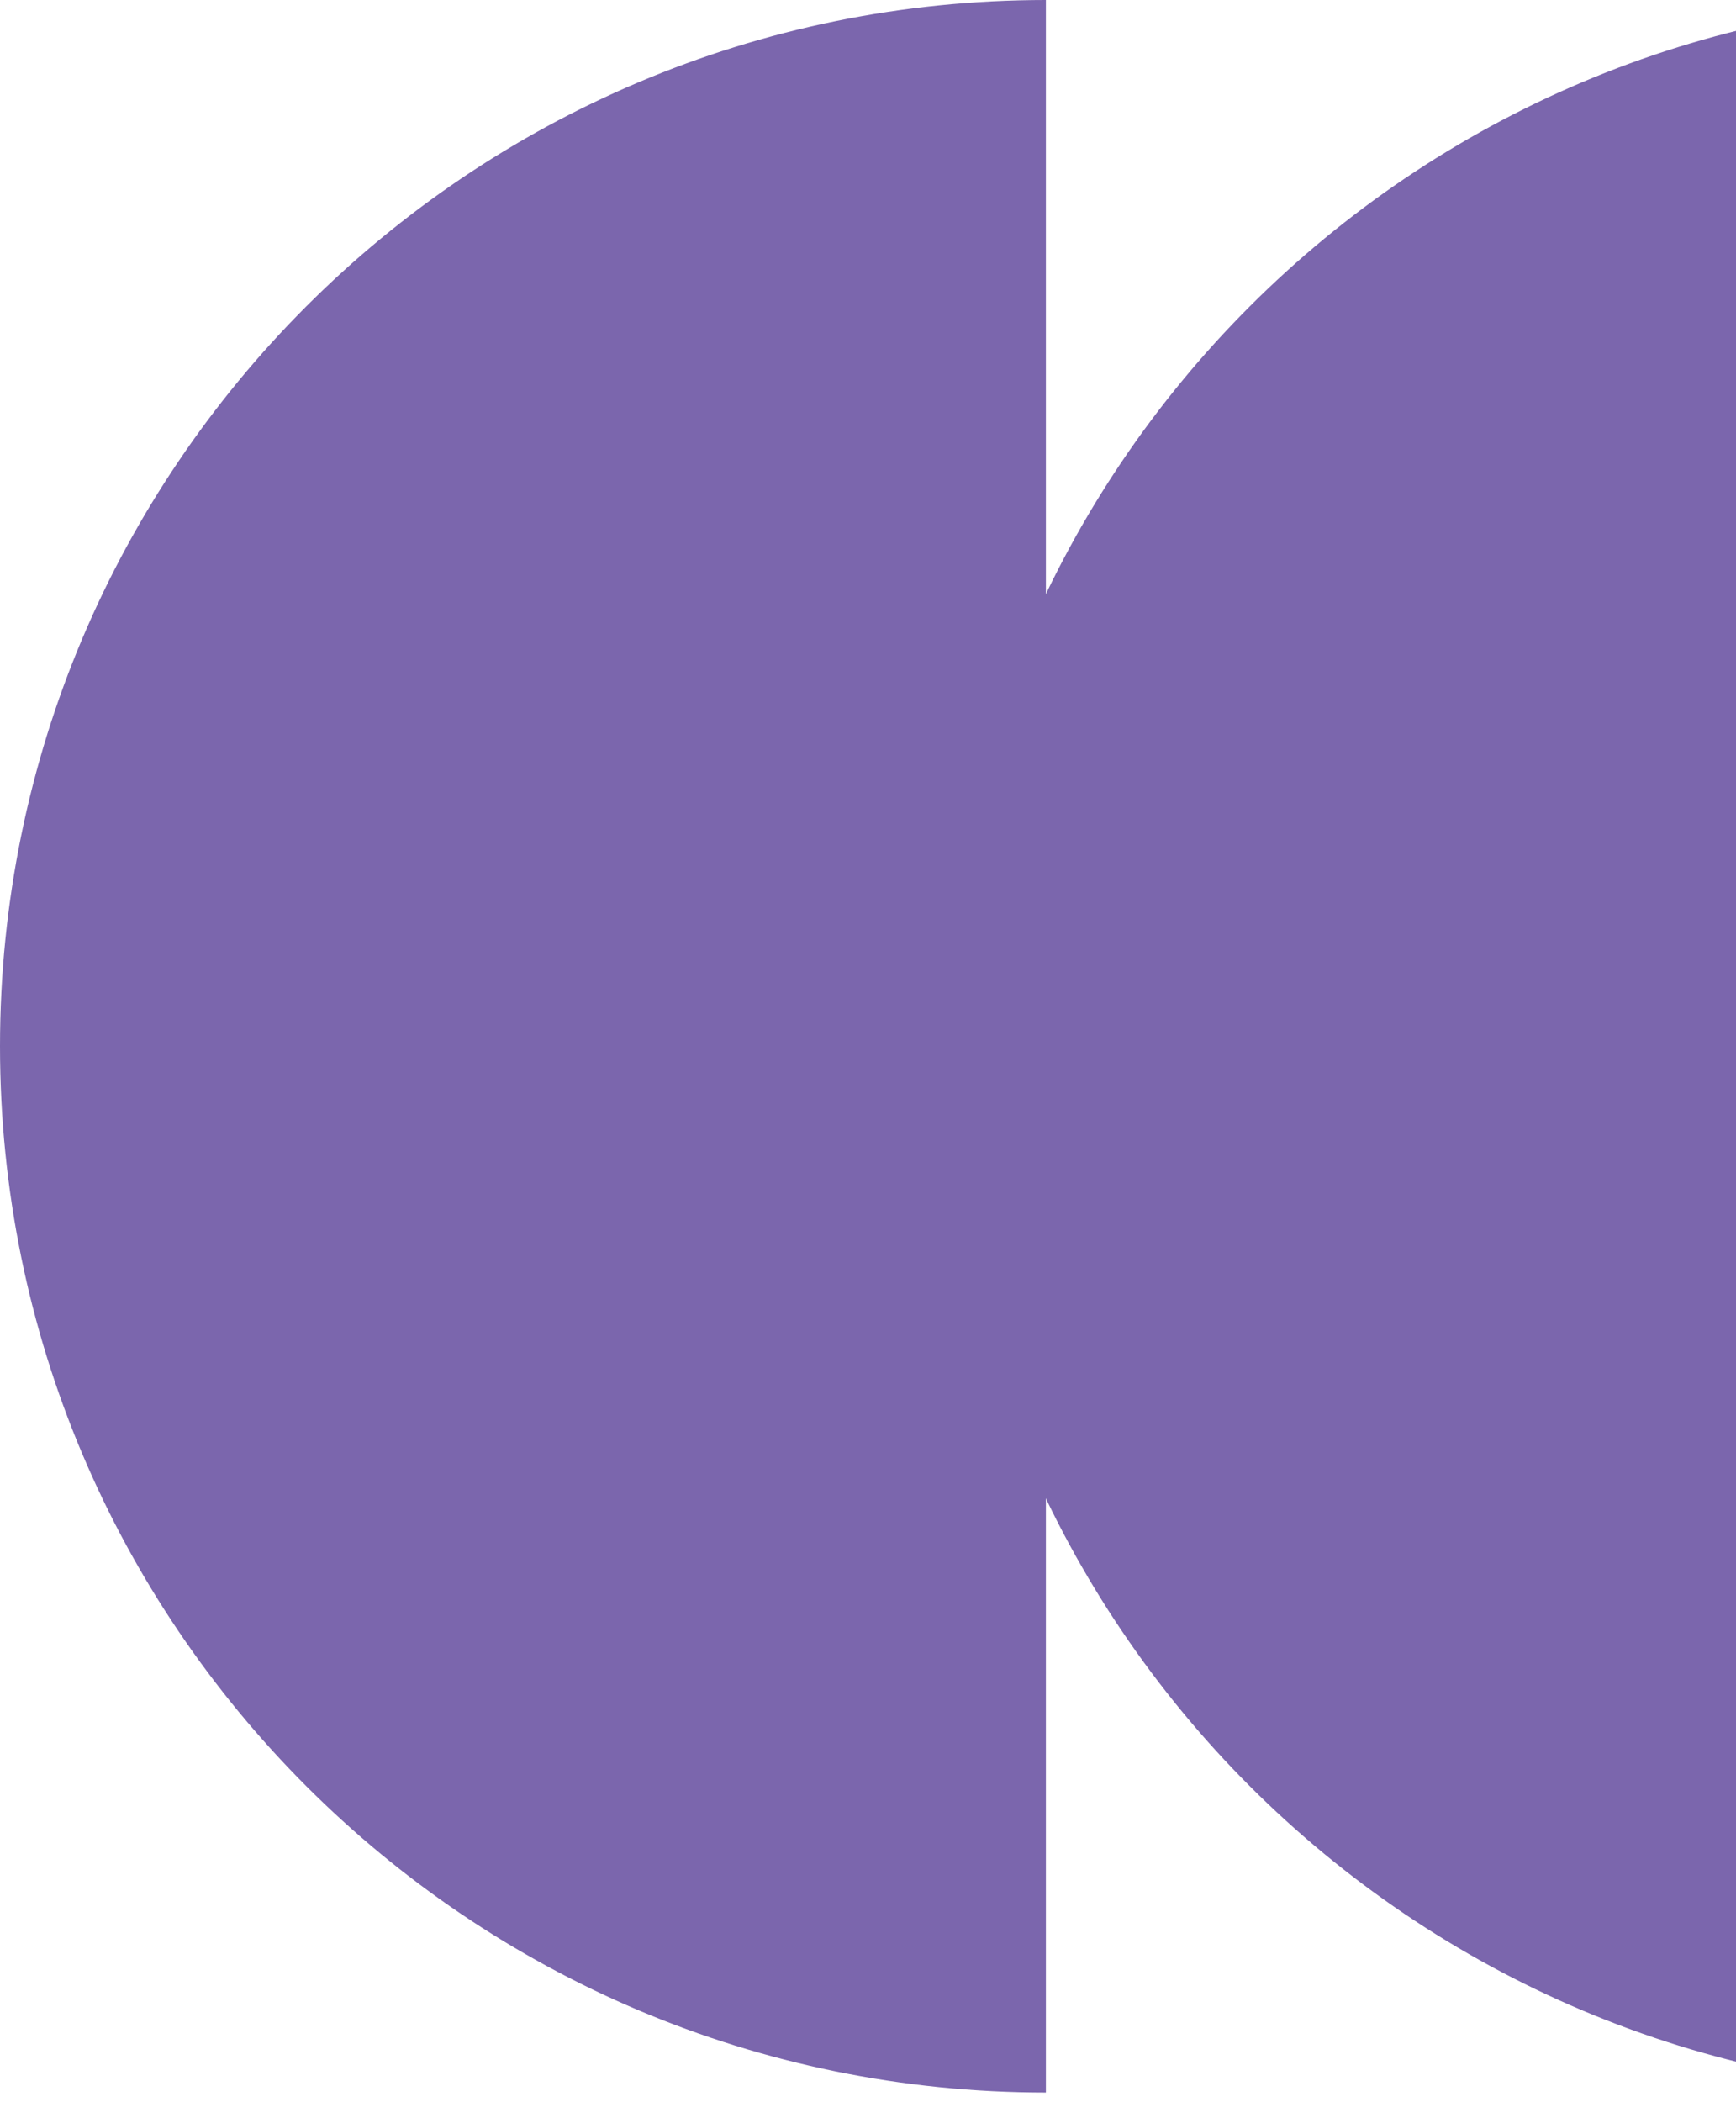
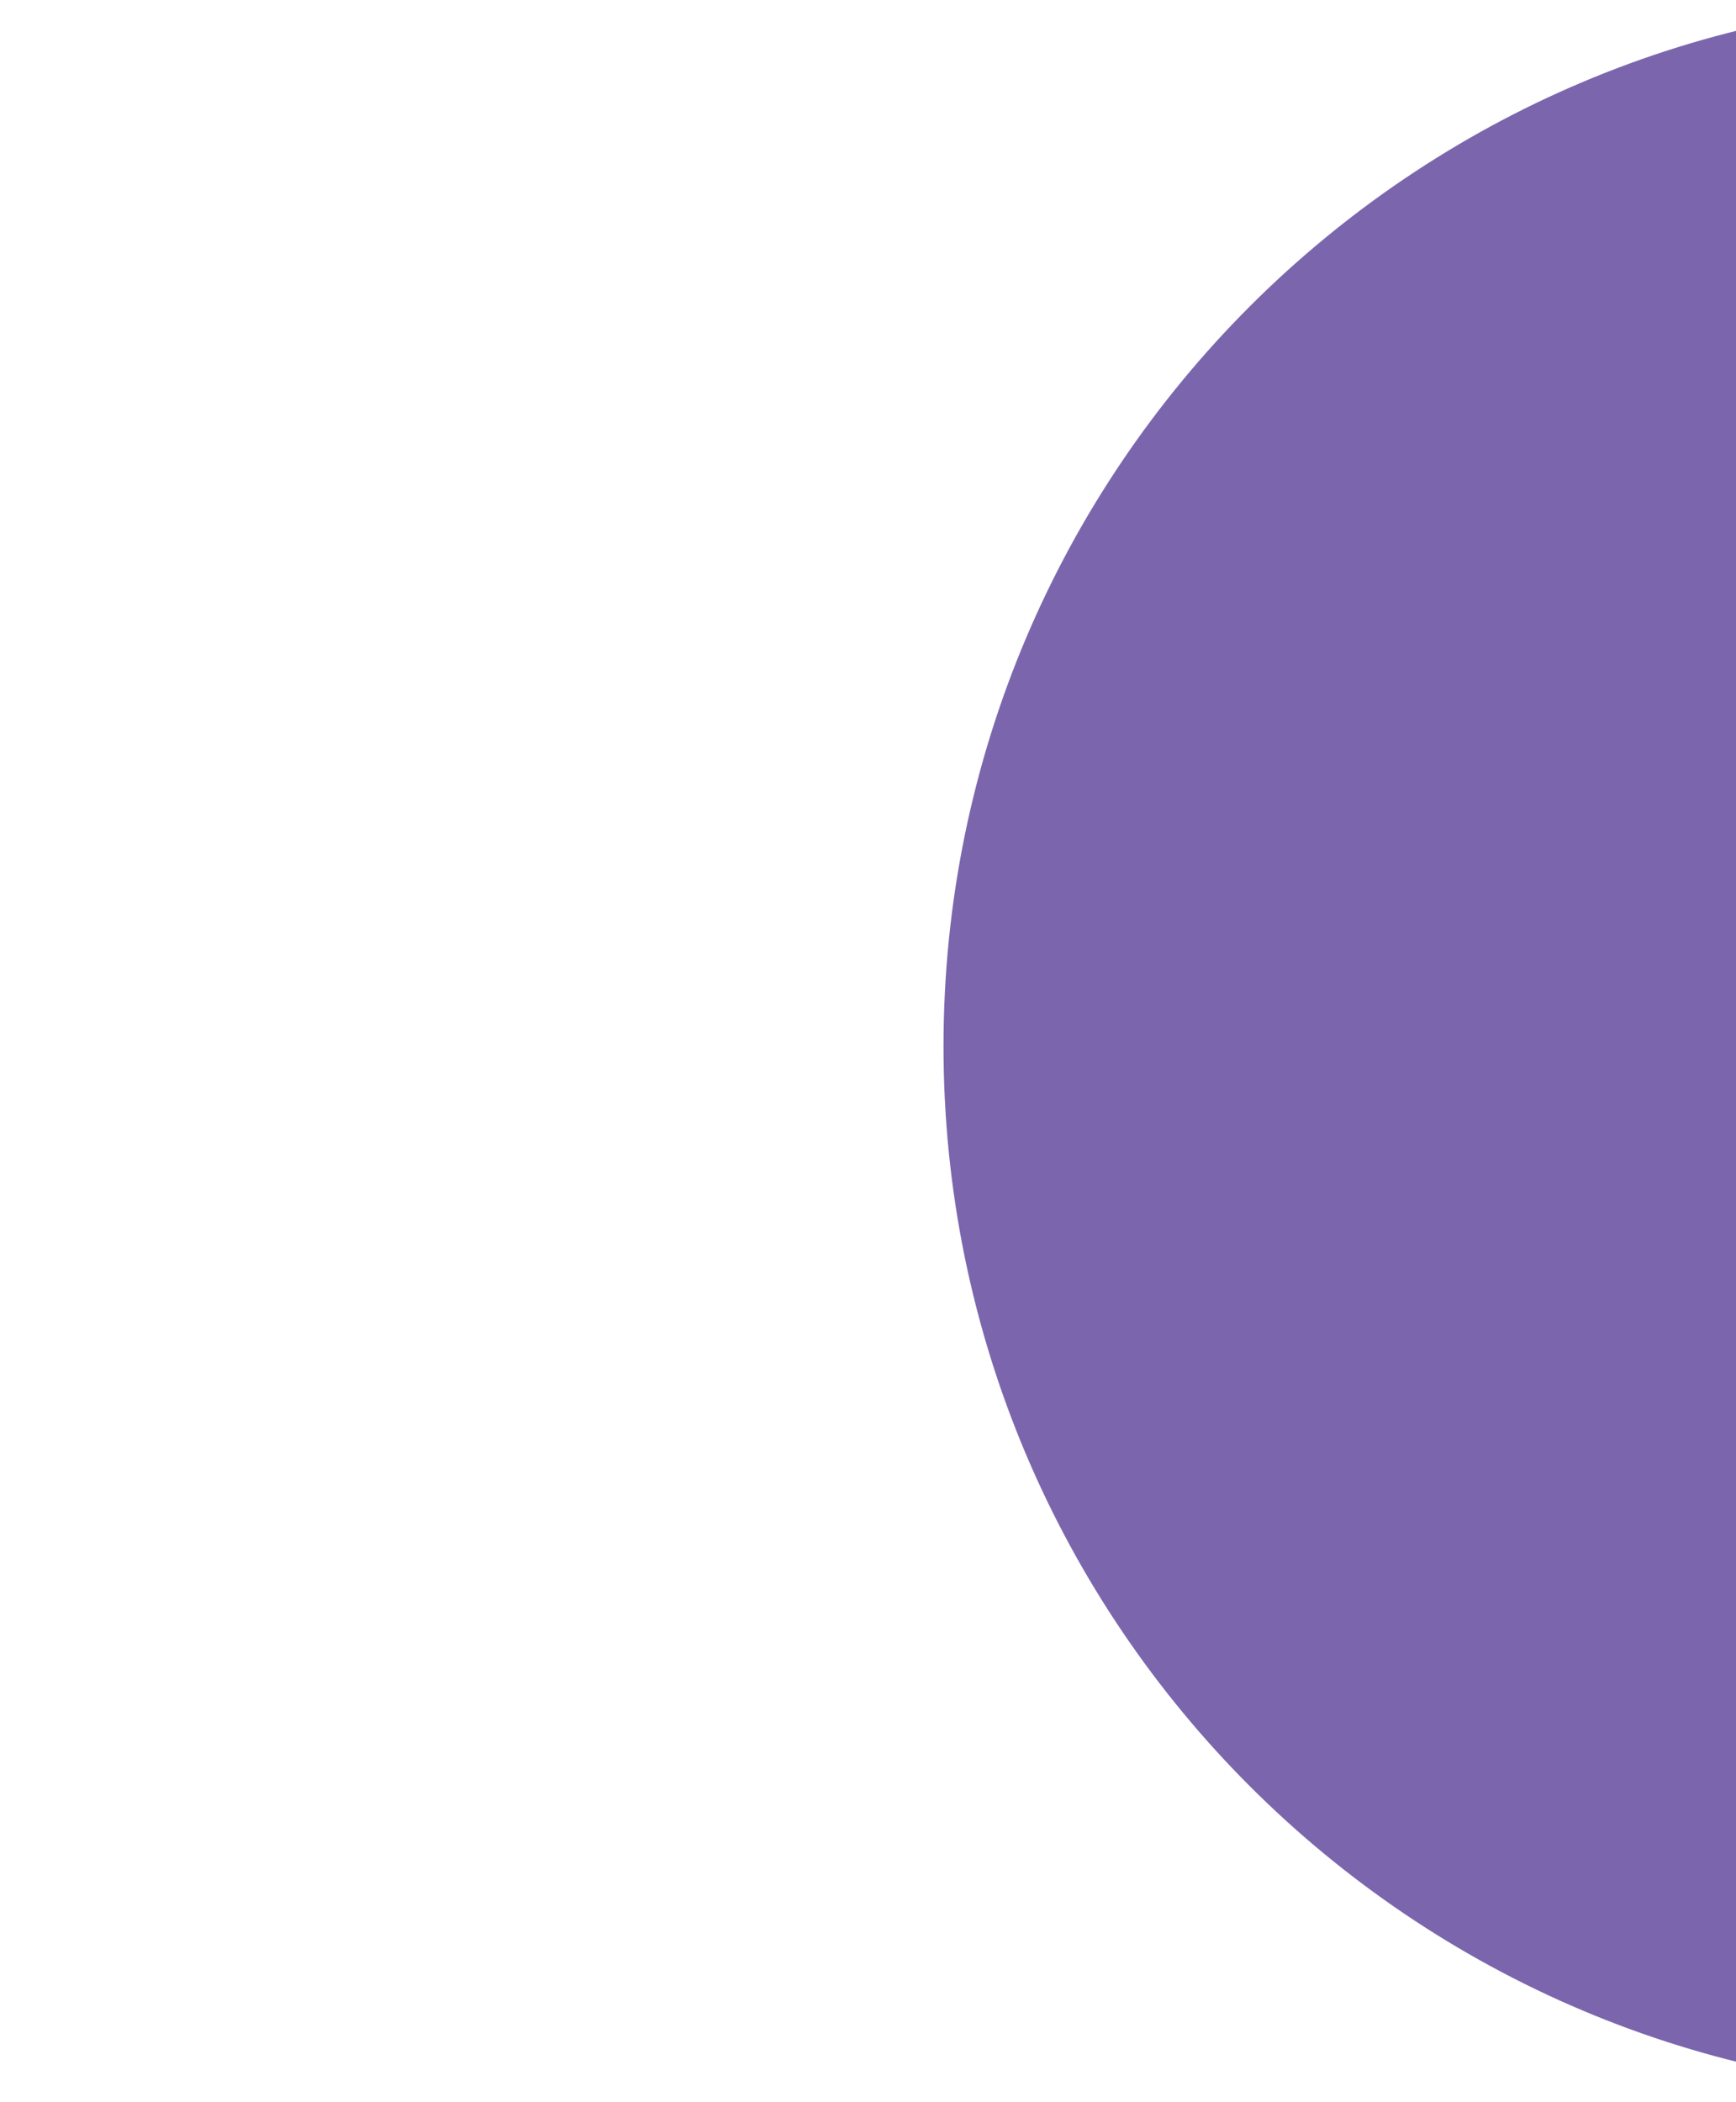
<svg xmlns="http://www.w3.org/2000/svg" width="95" height="115" viewBox="0 0 95 115" fill="none">
-   <path d="M57.235 0C25.616 0 -0 25.616 -0 57.236C-0 88.855 25.616 114.471 57.235 114.471V0Z" fill="#7B66AD" />
  <path d="M108.868 0C77.248 0 51.632 25.616 51.632 57.236C51.632 88.855 77.248 114.471 108.868 114.471V0Z" fill="#7B66AD" />
</svg>